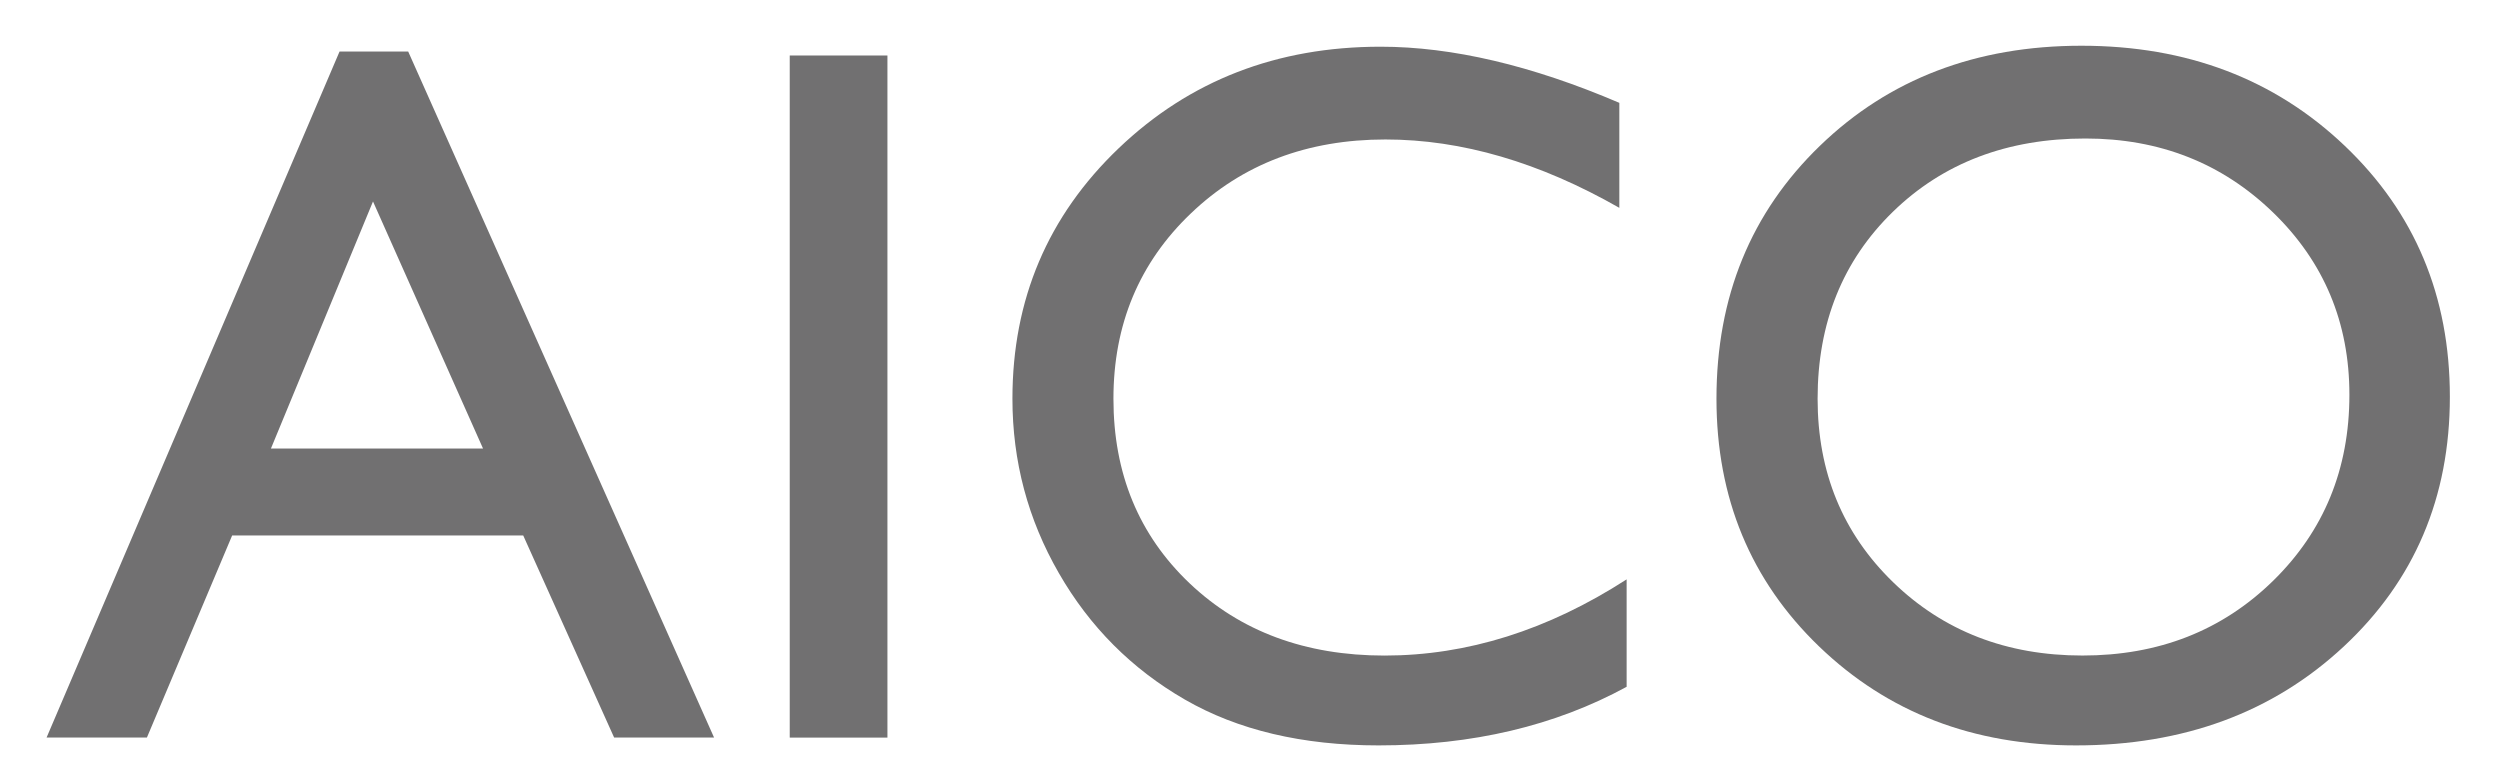
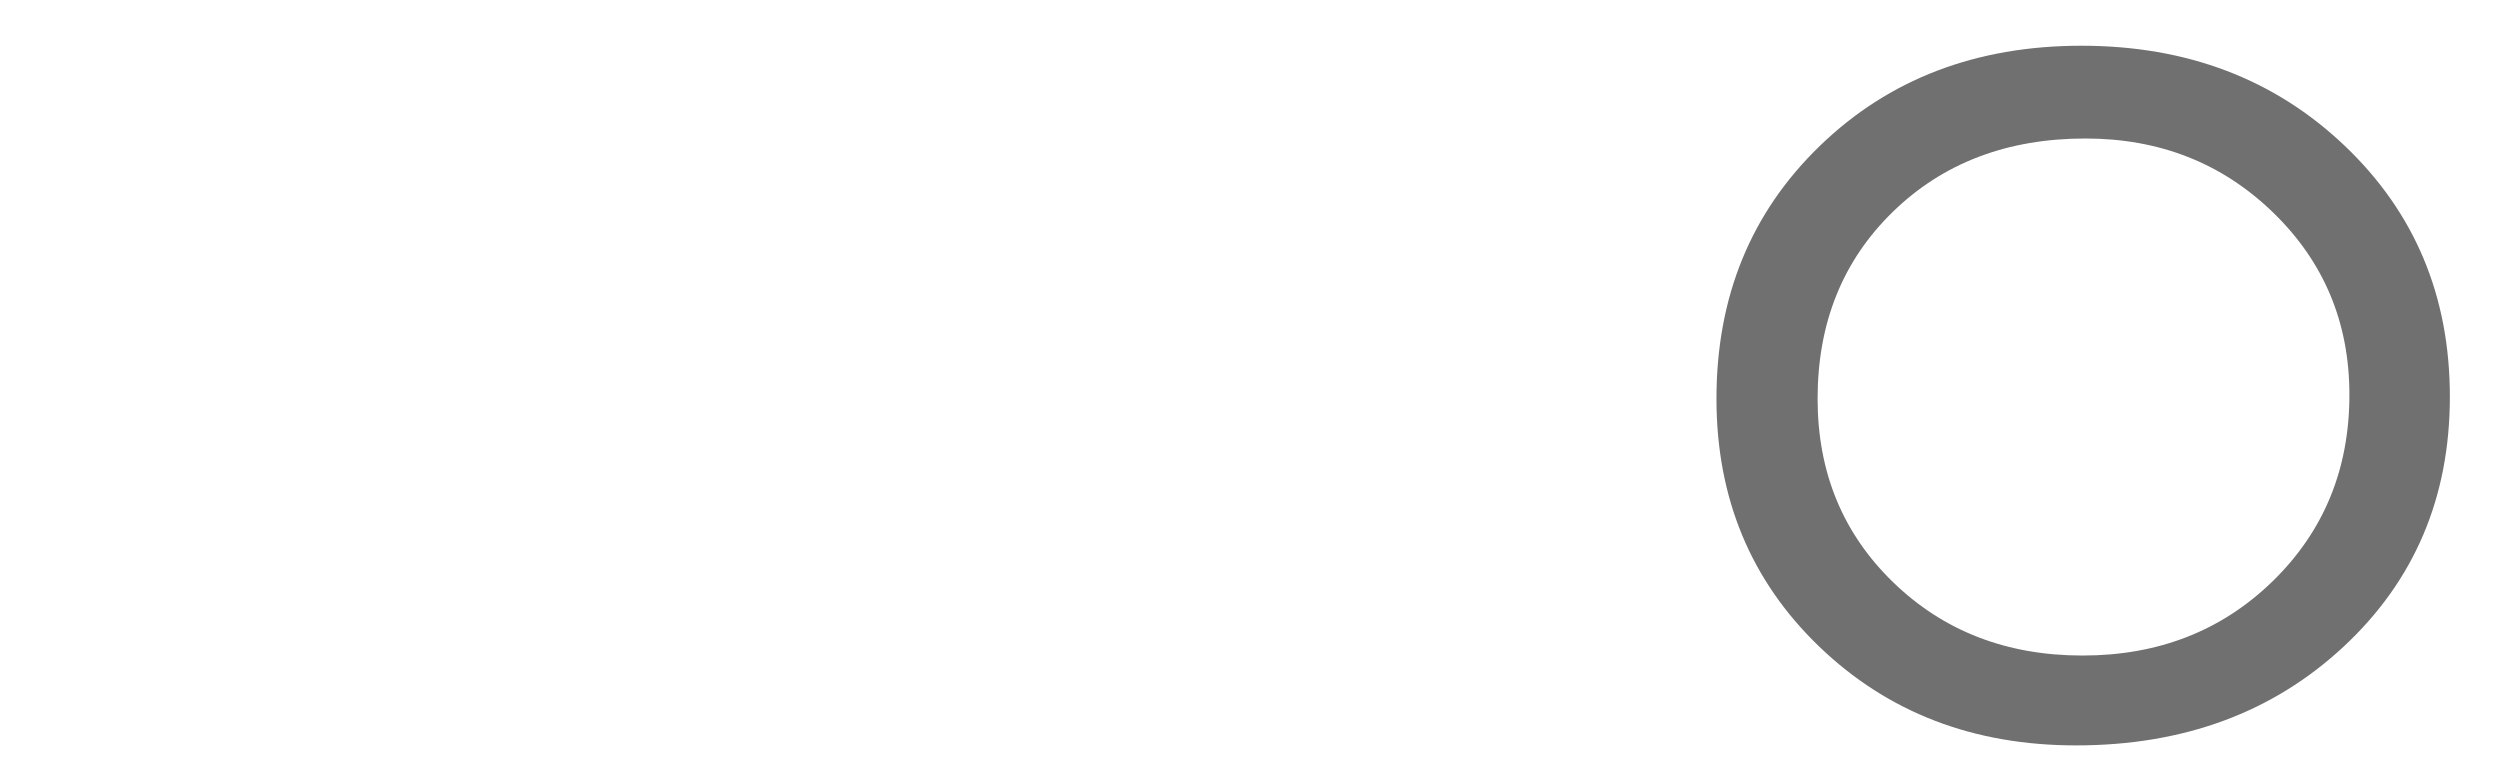
<svg xmlns="http://www.w3.org/2000/svg" version="1.1" id="レイヤー_1" x="0px" y="0px" width="75px" height="23.333px" viewBox="-26.667 25.25 75 23.333" enable-background="new -26.667 25.25 75 23.333" xml:space="preserve">
  <g>
-     <path fill="#717071" d="M-16.481,26.797h2.06l9.176,20.58h-2.998l-2.728-6.064h-8.731l-2.558,6.064h-3.01L-16.481,26.797z    M-12.176,38.706l-3.301-7.412l-3.062,7.412H-12.176z" />
-     <path fill="#717071" d="M-2.975,26.915h2.931v20.463h-2.931V26.915z" />
-     <path fill="#717071" d="M22.132,42.631v3.223c-2.148,1.172-4.629,1.758-7.441,1.758c-2.285,0-4.225-0.459-5.815-1.377   s-2.853-2.182-3.778-3.793c-0.928-1.611-1.392-3.355-1.392-5.23c0-2.979,1.062-5.482,3.187-7.514   c2.125-2.031,4.744-3.047,7.858-3.047c2.147,0,4.535,0.561,7.162,1.684v3.15c-2.394-1.367-4.731-2.051-7.017-2.051   c-2.344,0-4.291,0.738-5.838,2.219c-1.549,1.479-2.322,3.332-2.322,5.559c0,2.246,0.763,4.091,2.285,5.537   c1.523,1.445,3.474,2.168,5.847,2.168C17.347,44.917,19.769,44.155,22.132,42.631z" />
    <path fill="#717071" d="M35.777,26.622c3.162,0,5.795,1,7.898,3.002s3.154,4.512,3.154,7.529s-1.062,5.516-3.184,7.493   c-2.123,1.978-4.801,2.966-8.031,2.966c-3.084,0-5.651-0.988-7.706-2.966c-2.054-1.978-3.081-4.456-3.081-7.435   c0-3.057,1.033-5.585,3.104-7.587C30,27.622,32.617,26.622,35.777,26.622z M35.894,29.405c-2.34,0-4.267,0.732-5.773,2.197   c-1.506,1.465-2.26,3.334-2.26,5.609c0,2.208,0.756,4.043,2.268,5.508s3.406,2.197,5.678,2.197c2.284,0,4.188-0.746,5.717-2.24   c1.527-1.494,2.291-3.355,2.291-5.583c0-2.167-0.764-3.991-2.291-5.47C39.995,30.143,38.12,29.405,35.894,29.405z" />
  </g>
</svg>